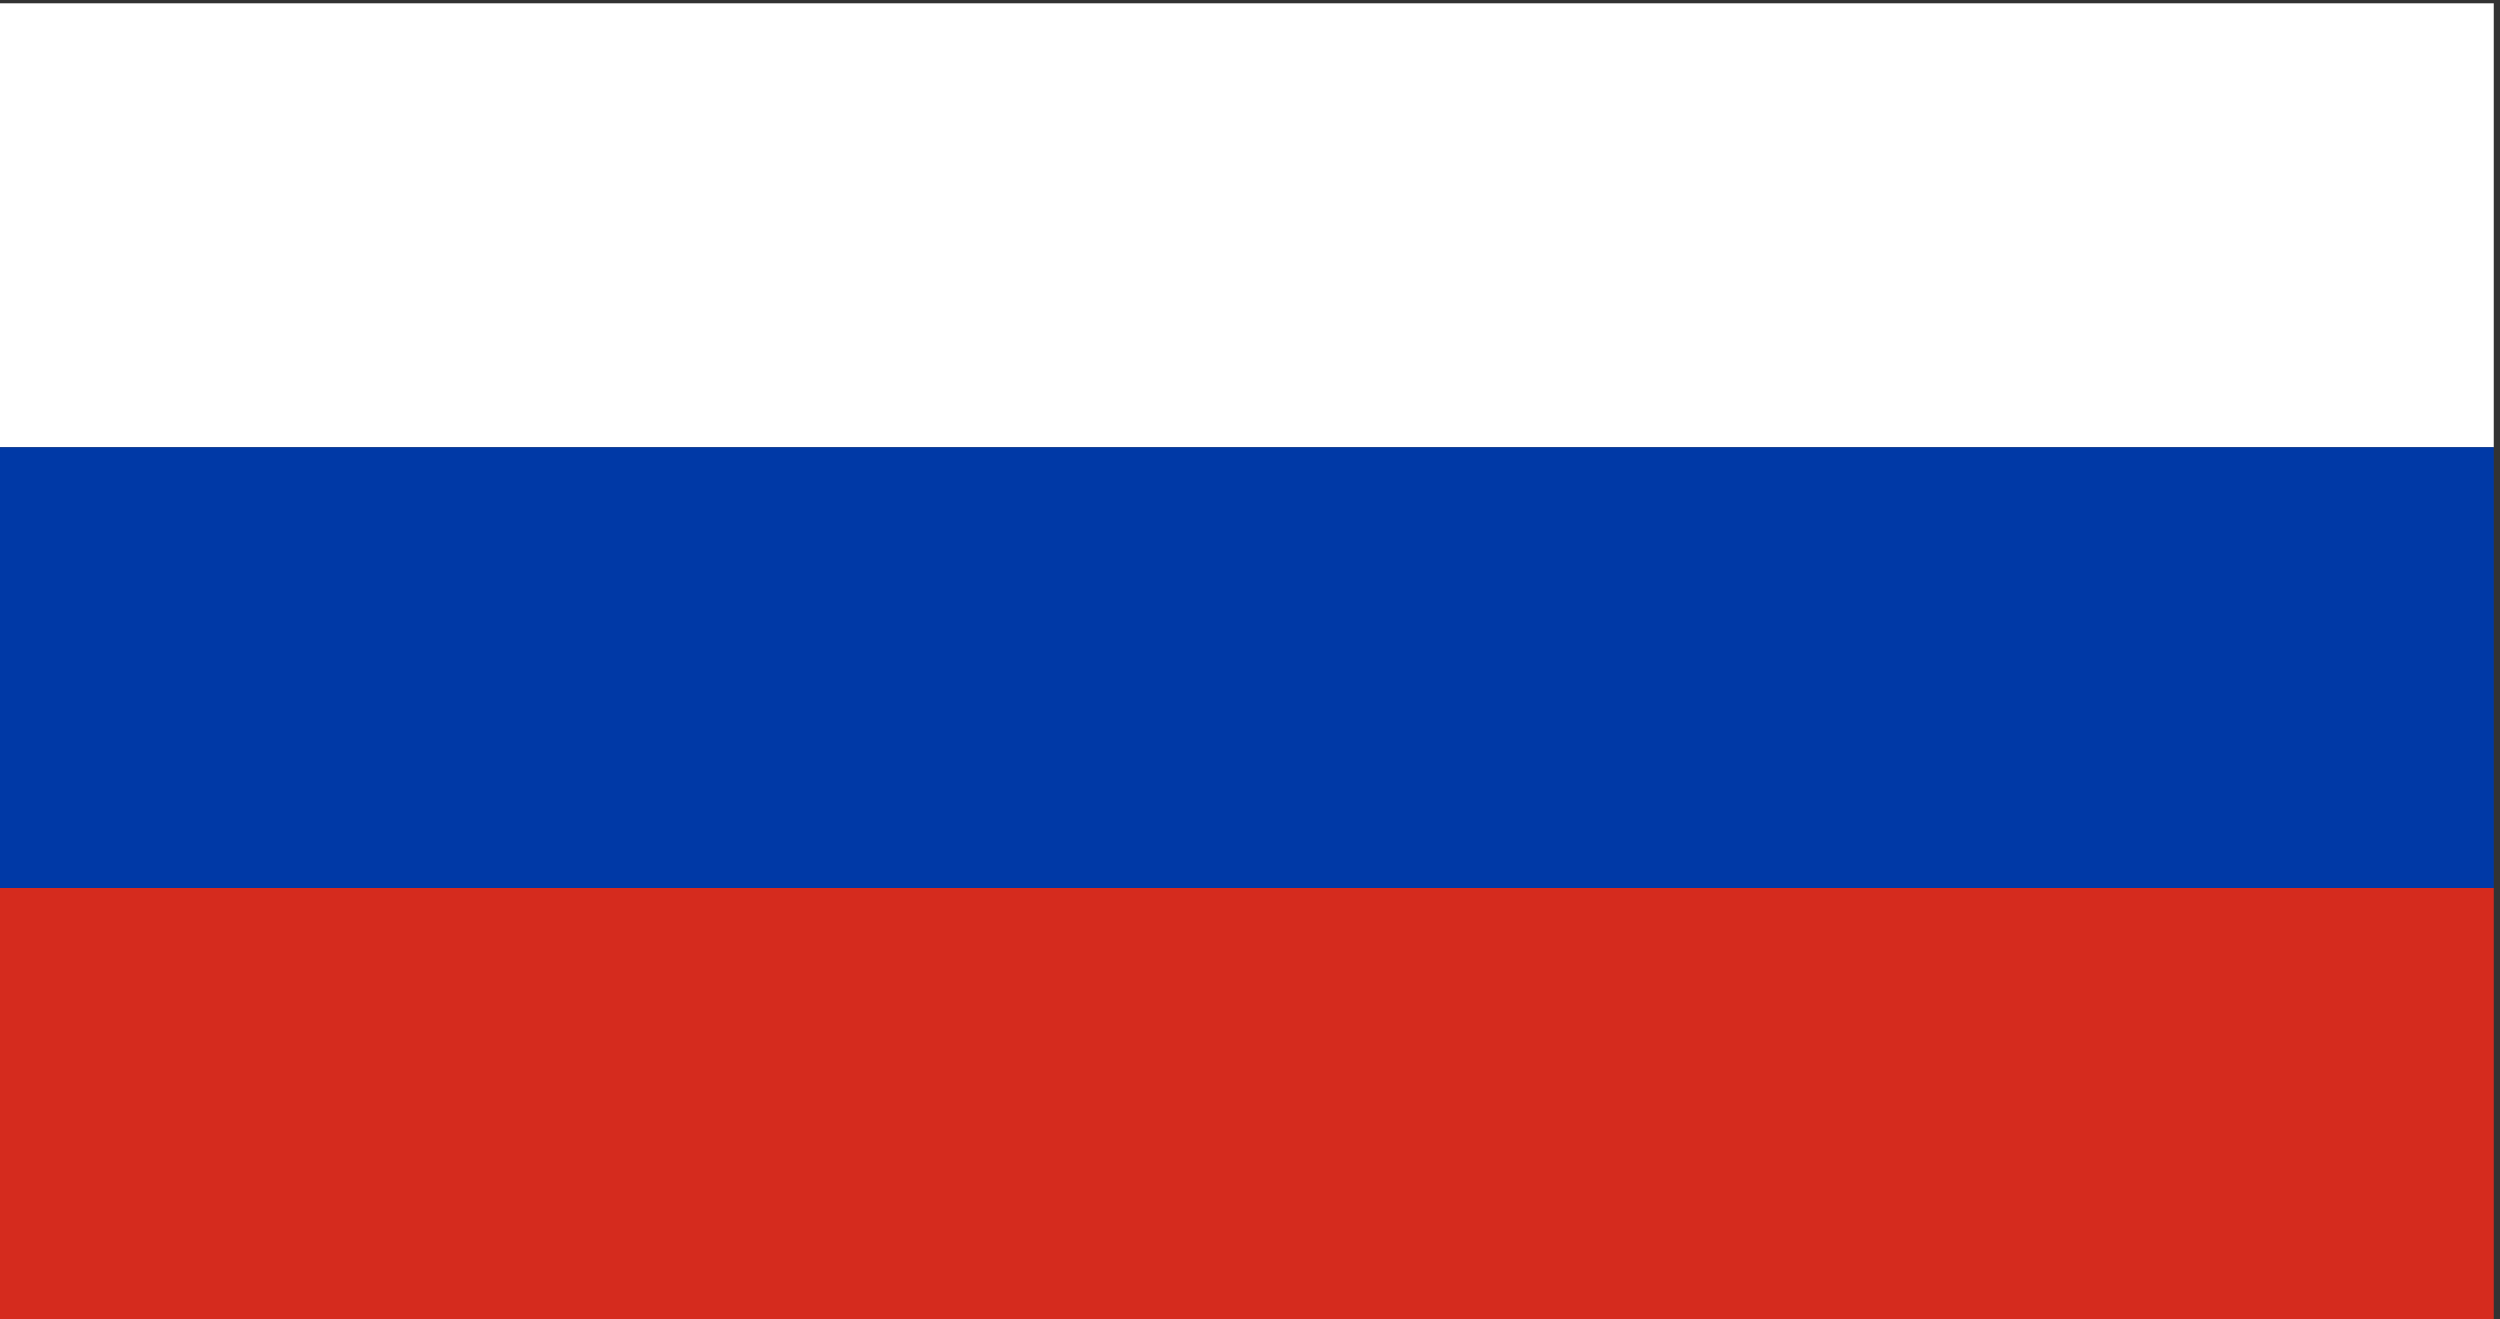
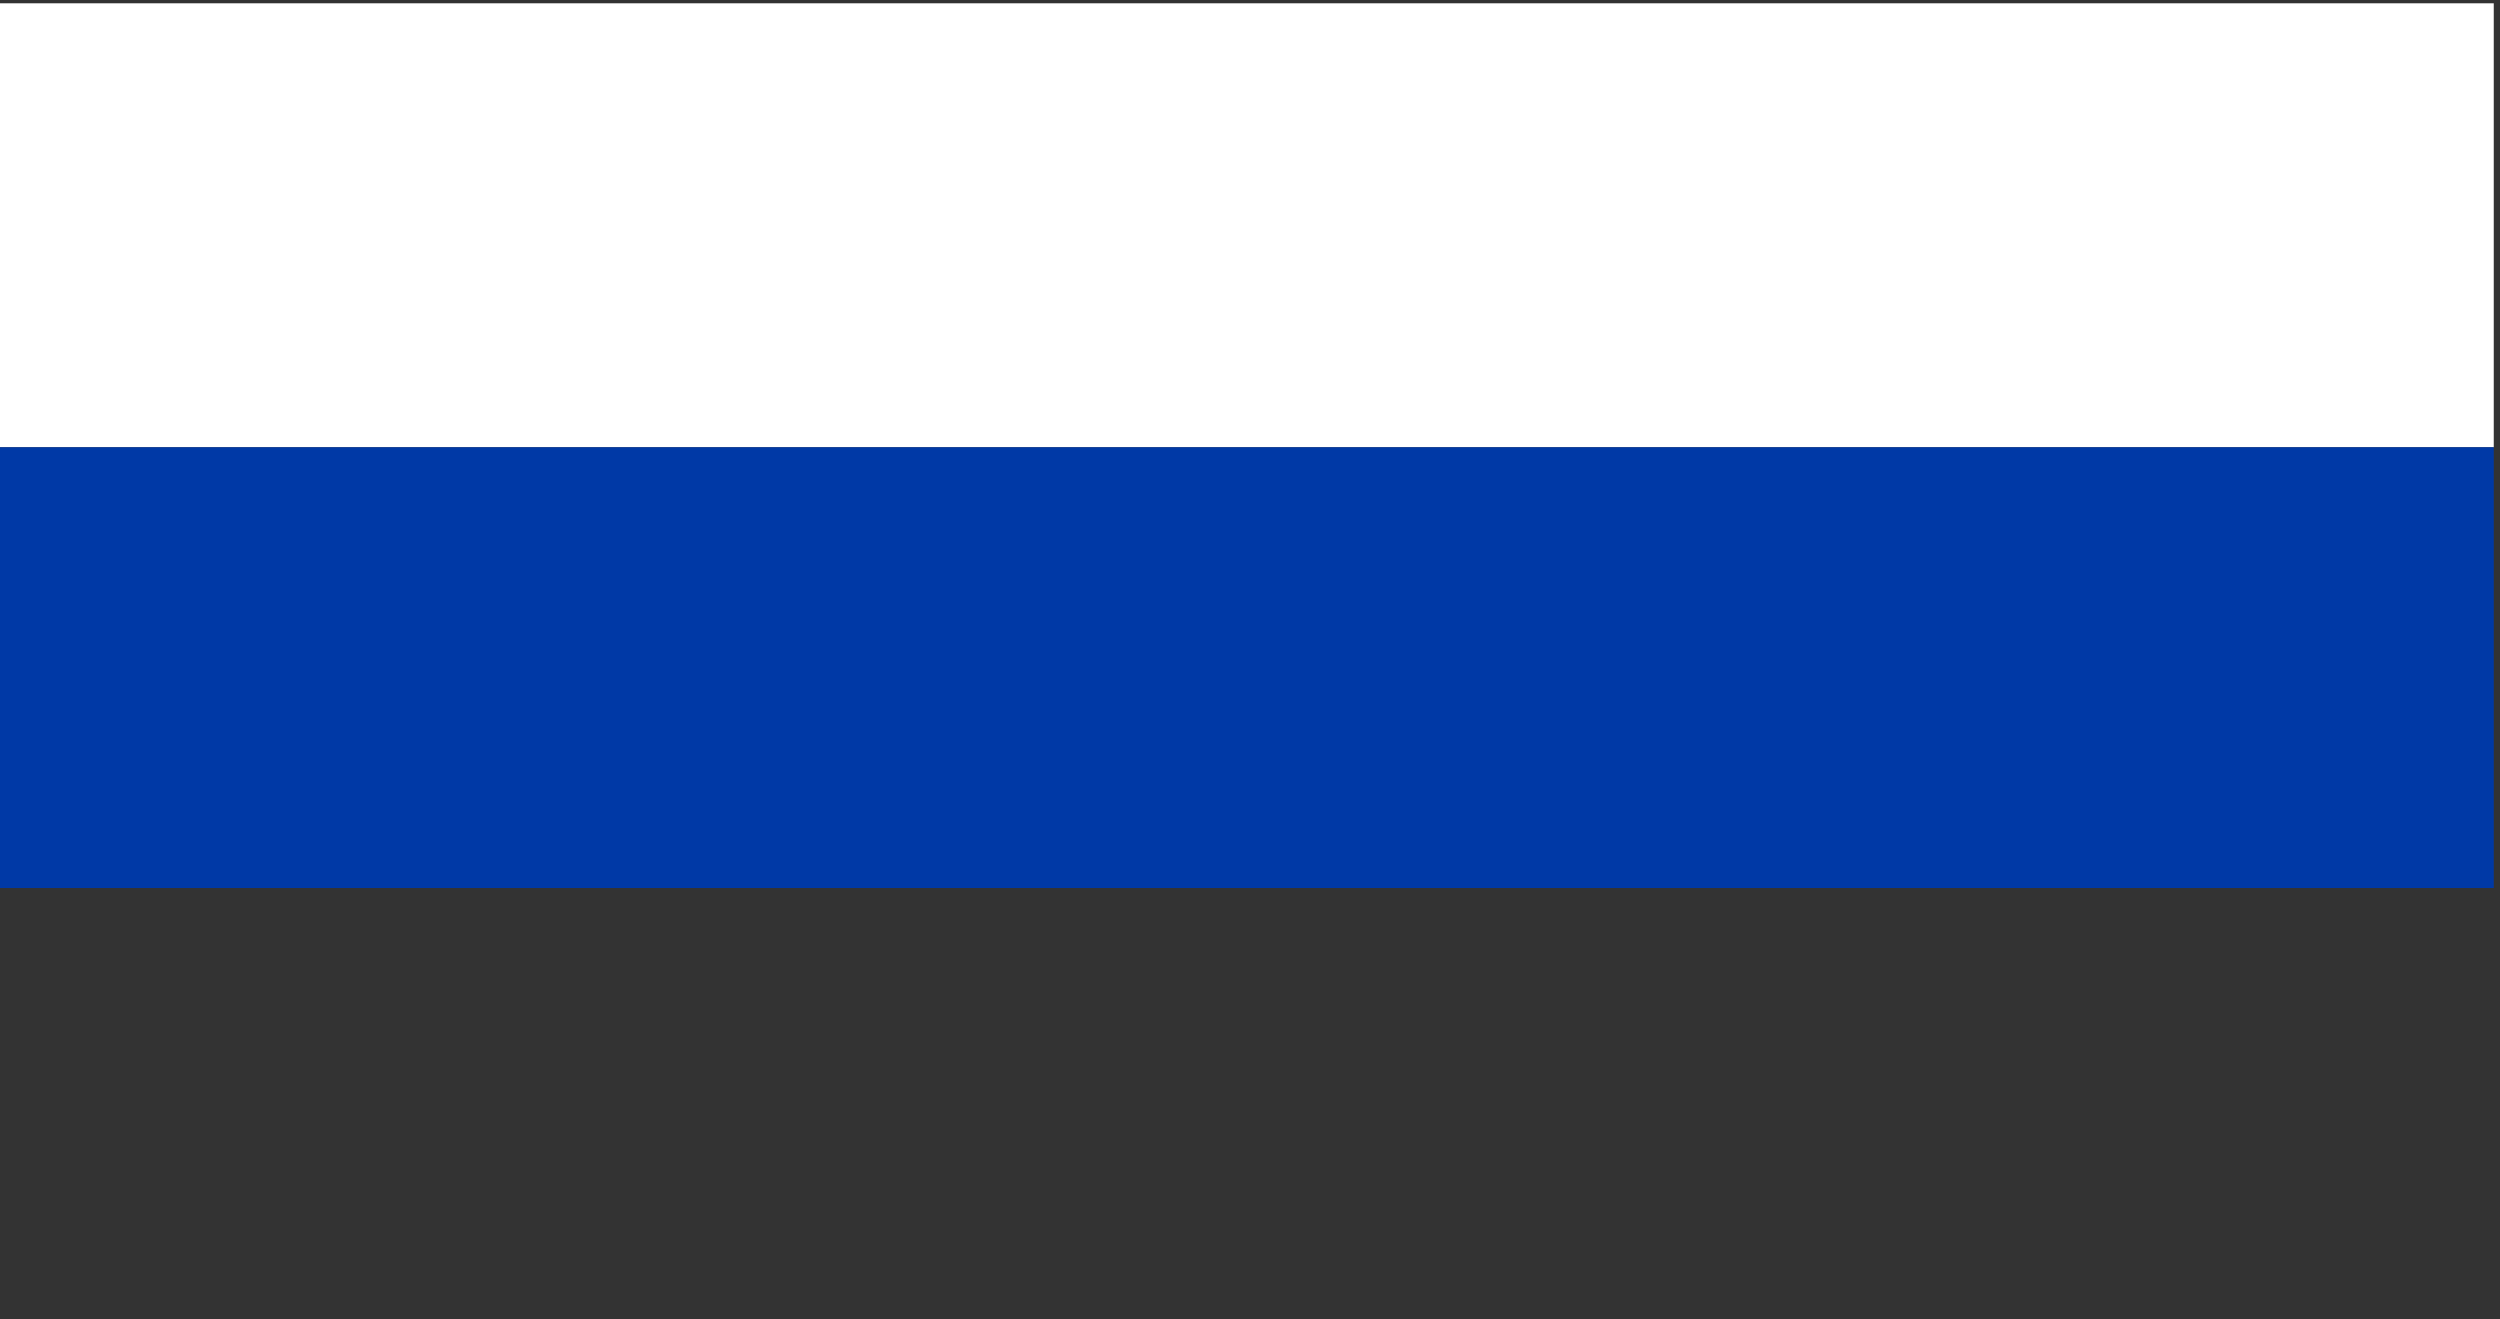
<svg xmlns="http://www.w3.org/2000/svg" xmlns:ns1="http://sodipodi.sourceforge.net/DTD/sodipodi-0.dtd" xmlns:ns2="http://www.inkscape.org/namespaces/inkscape" version="1.1" id="svg1" width="2653.333" height="1400" viewBox="0 0 2653.333 1400" ns1:docname="27016.eps">
  <rect x="0" y="0" width="2653.333" height="1400" fill="#333333" stroke="none" />
  <defs id="defs1" />
  <ns1:namedview id="namedview1" pagecolor="#ffffff" bordercolor="#000000" borderopacity="0.25" ns2:showpageshadow="2" ns2:pageopacity="0.0" ns2:pagecheckerboard="0" ns2:deskcolor="#d1d1d1">
    <ns2:page x="0" y="0" ns2:label="1" id="page1" width="2653.333" height="1400" margin="0" bleed="0" />
  </ns1:namedview>
  <g id="g1" ns2:groupmode="layer" ns2:label="1">
    <g id="group-R5">
      <path id="path2" d="M 19900,10500 H 0 V 6957.21 H 19900 V 10500" style="fill:#ffffff;fill-opacity:1;fill-rule:nonzero;stroke:none" transform="matrix(0.133,0,0,-0.133,0,1400)" />
-       <path id="path3" d="M 0,3440.09 V 0 H 19900 V 3440.09 H 0" style="fill:#d52b1e;fill-opacity:1;fill-rule:nonzero;stroke:none" transform="matrix(0.133,0,0,-0.133,0,1400)" />
      <path id="path4" d="M 19900,6957.21 H 0 V 3440.09 h 19900 v 3517.12" style="fill:#0039a6;fill-opacity:1;fill-rule:nonzero;stroke:none" transform="matrix(0.133,0,0,-0.133,0,1400)" />
    </g>
  </g>
</svg>